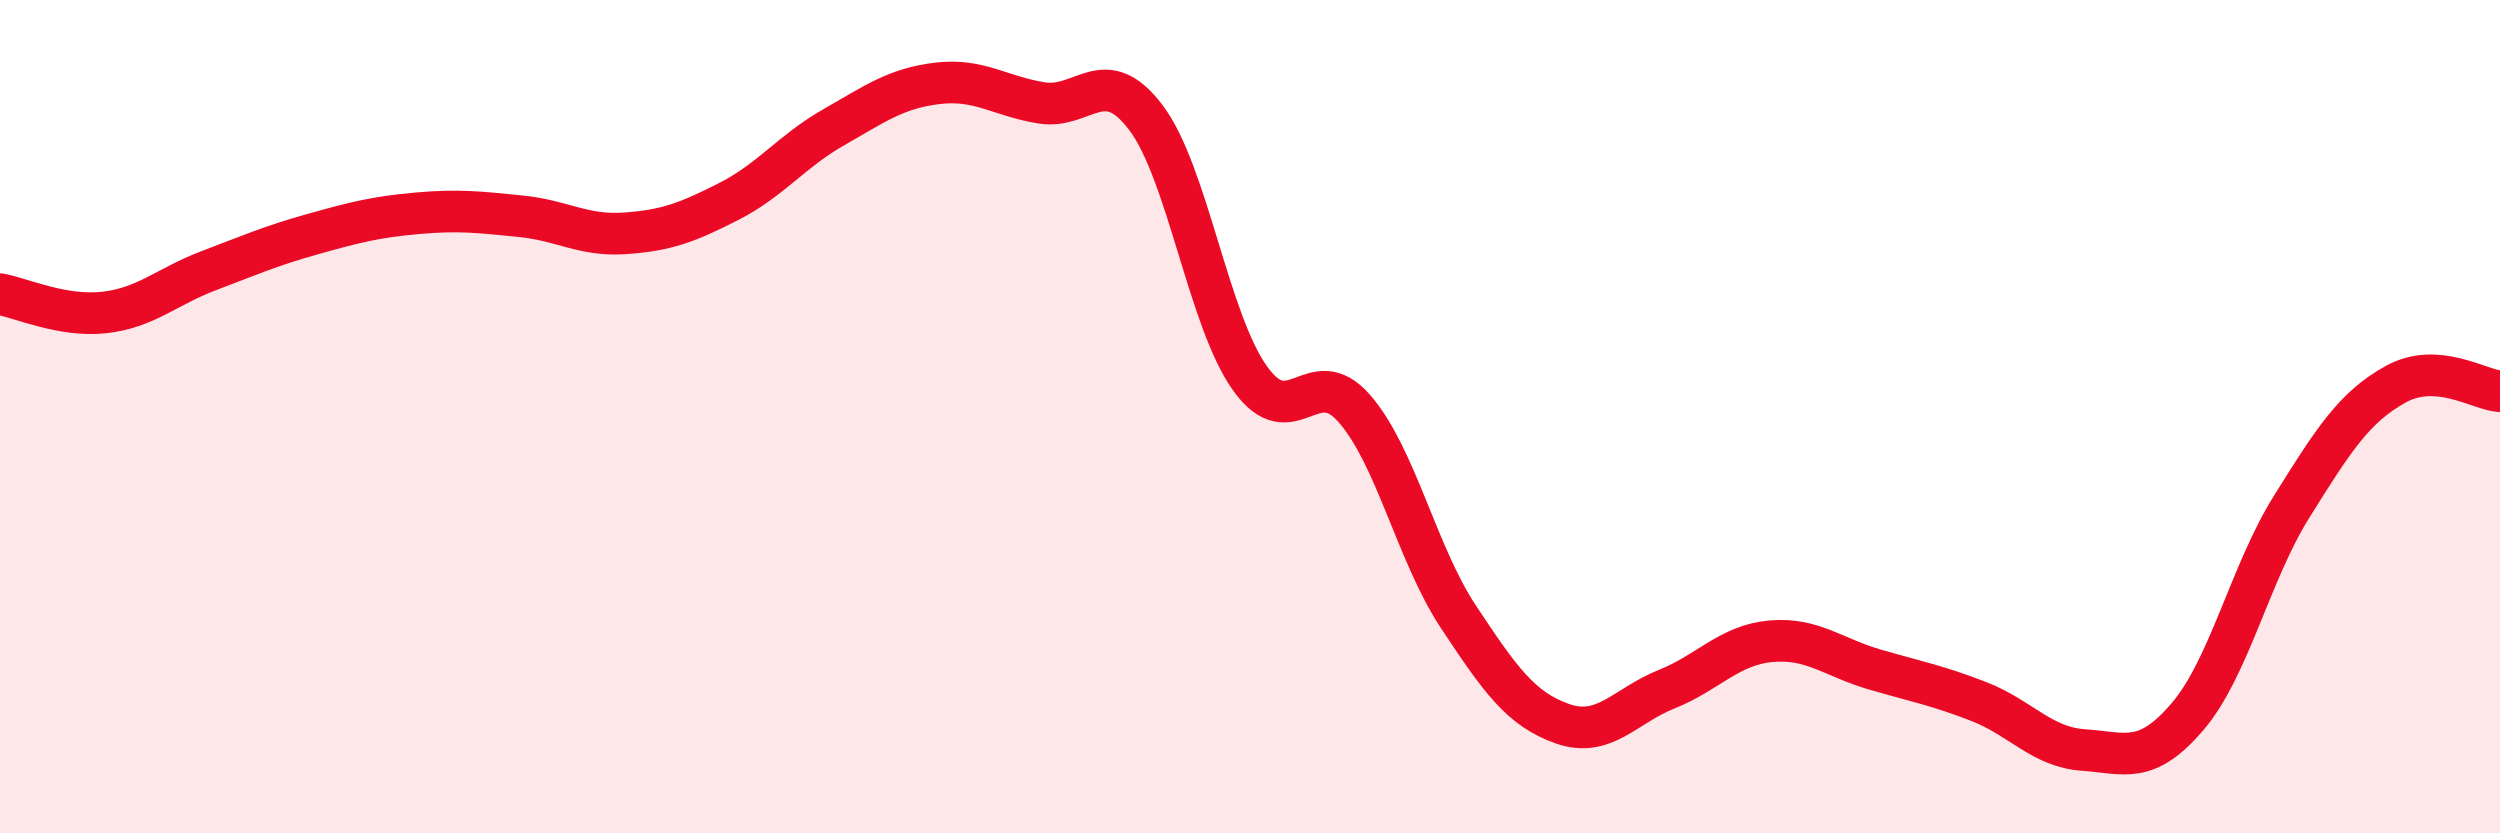
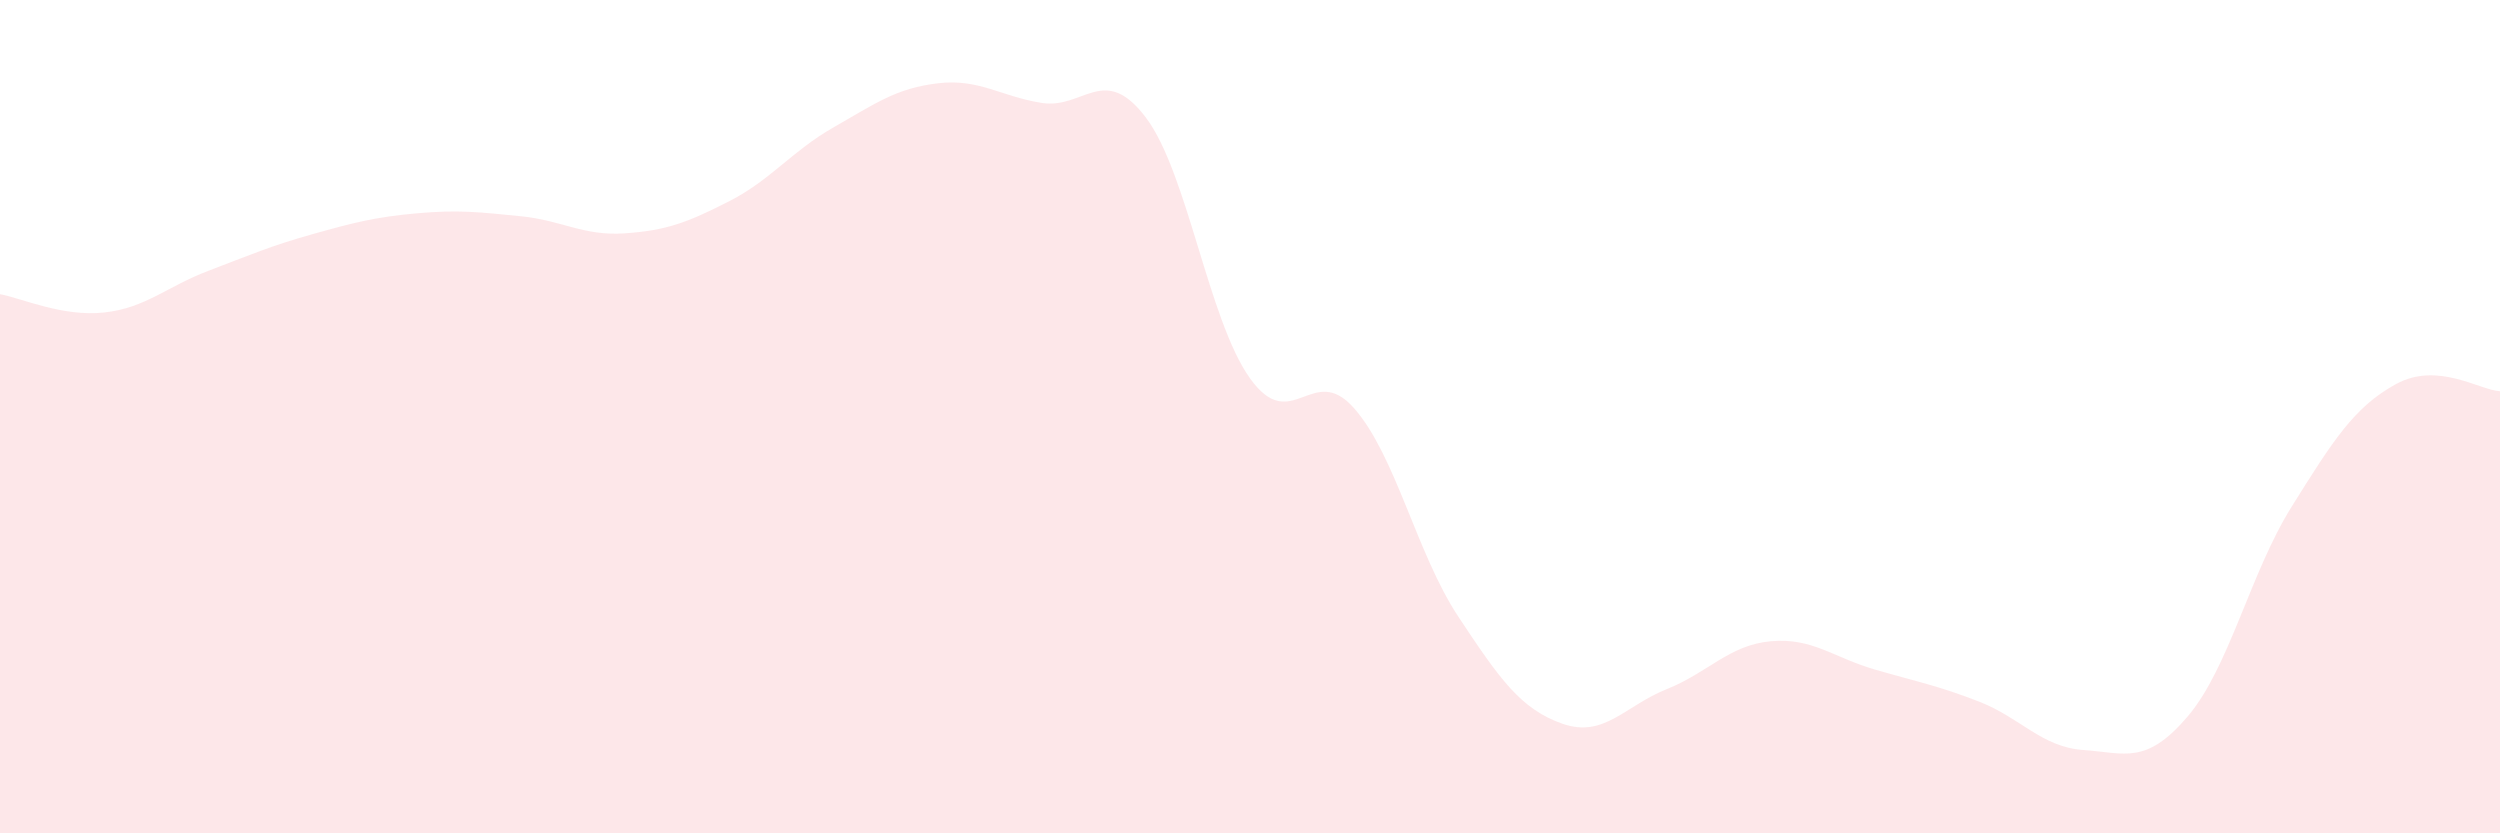
<svg xmlns="http://www.w3.org/2000/svg" width="60" height="20" viewBox="0 0 60 20">
  <path d="M 0,7.06 C 0.5,7.15 1.5,7.61 2.5,7.5 C 3.5,7.39 4,6.88 5,6.5 C 6,6.12 6.5,5.9 7.5,5.62 C 8.5,5.34 9,5.21 10,5.12 C 11,5.03 11.5,5.09 12.5,5.19 C 13.5,5.29 14,5.67 15,5.6 C 16,5.53 16.5,5.34 17.5,4.83 C 18.5,4.32 19,3.63 20,3.06 C 21,2.49 21.5,2.12 22.5,2 C 23.5,1.88 24,2.31 25,2.47 C 26,2.63 26.5,1.5 27.5,2.82 C 28.5,4.14 29,7.68 30,9.08 C 31,10.48 31.5,8.66 32.5,9.8 C 33.5,10.94 34,13.29 35,14.8 C 36,16.31 36.5,17.02 37.5,17.37 C 38.5,17.72 39,16.94 40,16.54 C 41,16.14 41.5,15.48 42.5,15.39 C 43.5,15.3 44,15.78 45,16.07 C 46,16.36 46.5,16.45 47.5,16.84 C 48.5,17.23 49,17.93 50,18 C 51,18.07 51.5,18.37 52.5,17.2 C 53.5,16.03 54,13.76 55,12.16 C 56,10.56 56.5,9.77 57.5,9.22 C 58.5,8.67 59.5,9.36 60,9.39L60 20L0 20Z" fill="#EB0A25" opacity="0.1" stroke-linecap="round" stroke-linejoin="round" />
-   <path d="M 0,7.06 C 0.5,7.15 1.5,7.61 2.5,7.5 C 3.5,7.39 4,6.88 5,6.5 C 6,6.12 6.5,5.9 7.5,5.62 C 8.5,5.34 9,5.21 10,5.12 C 11,5.03 11.5,5.09 12.5,5.19 C 13.5,5.29 14,5.67 15,5.6 C 16,5.53 16.5,5.34 17.5,4.83 C 18.5,4.32 19,3.63 20,3.06 C 21,2.49 21.5,2.12 22.5,2 C 23.5,1.88 24,2.31 25,2.47 C 26,2.63 26.5,1.5 27.5,2.82 C 28.5,4.14 29,7.68 30,9.08 C 31,10.48 31.5,8.66 32.5,9.8 C 33.5,10.94 34,13.29 35,14.8 C 36,16.31 36.5,17.02 37.5,17.37 C 38.5,17.72 39,16.94 40,16.54 C 41,16.14 41.5,15.48 42.5,15.39 C 43.5,15.3 44,15.78 45,16.07 C 46,16.36 46.5,16.45 47.5,16.84 C 48.5,17.23 49,17.93 50,18 C 51,18.07 51.5,18.37 52.5,17.2 C 53.5,16.03 54,13.76 55,12.16 C 56,10.56 56.5,9.77 57.5,9.22 C 58.5,8.67 59.5,9.36 60,9.39" stroke="#EB0A25" stroke-width="1" fill="none" stroke-linecap="round" stroke-linejoin="round" />
</svg>